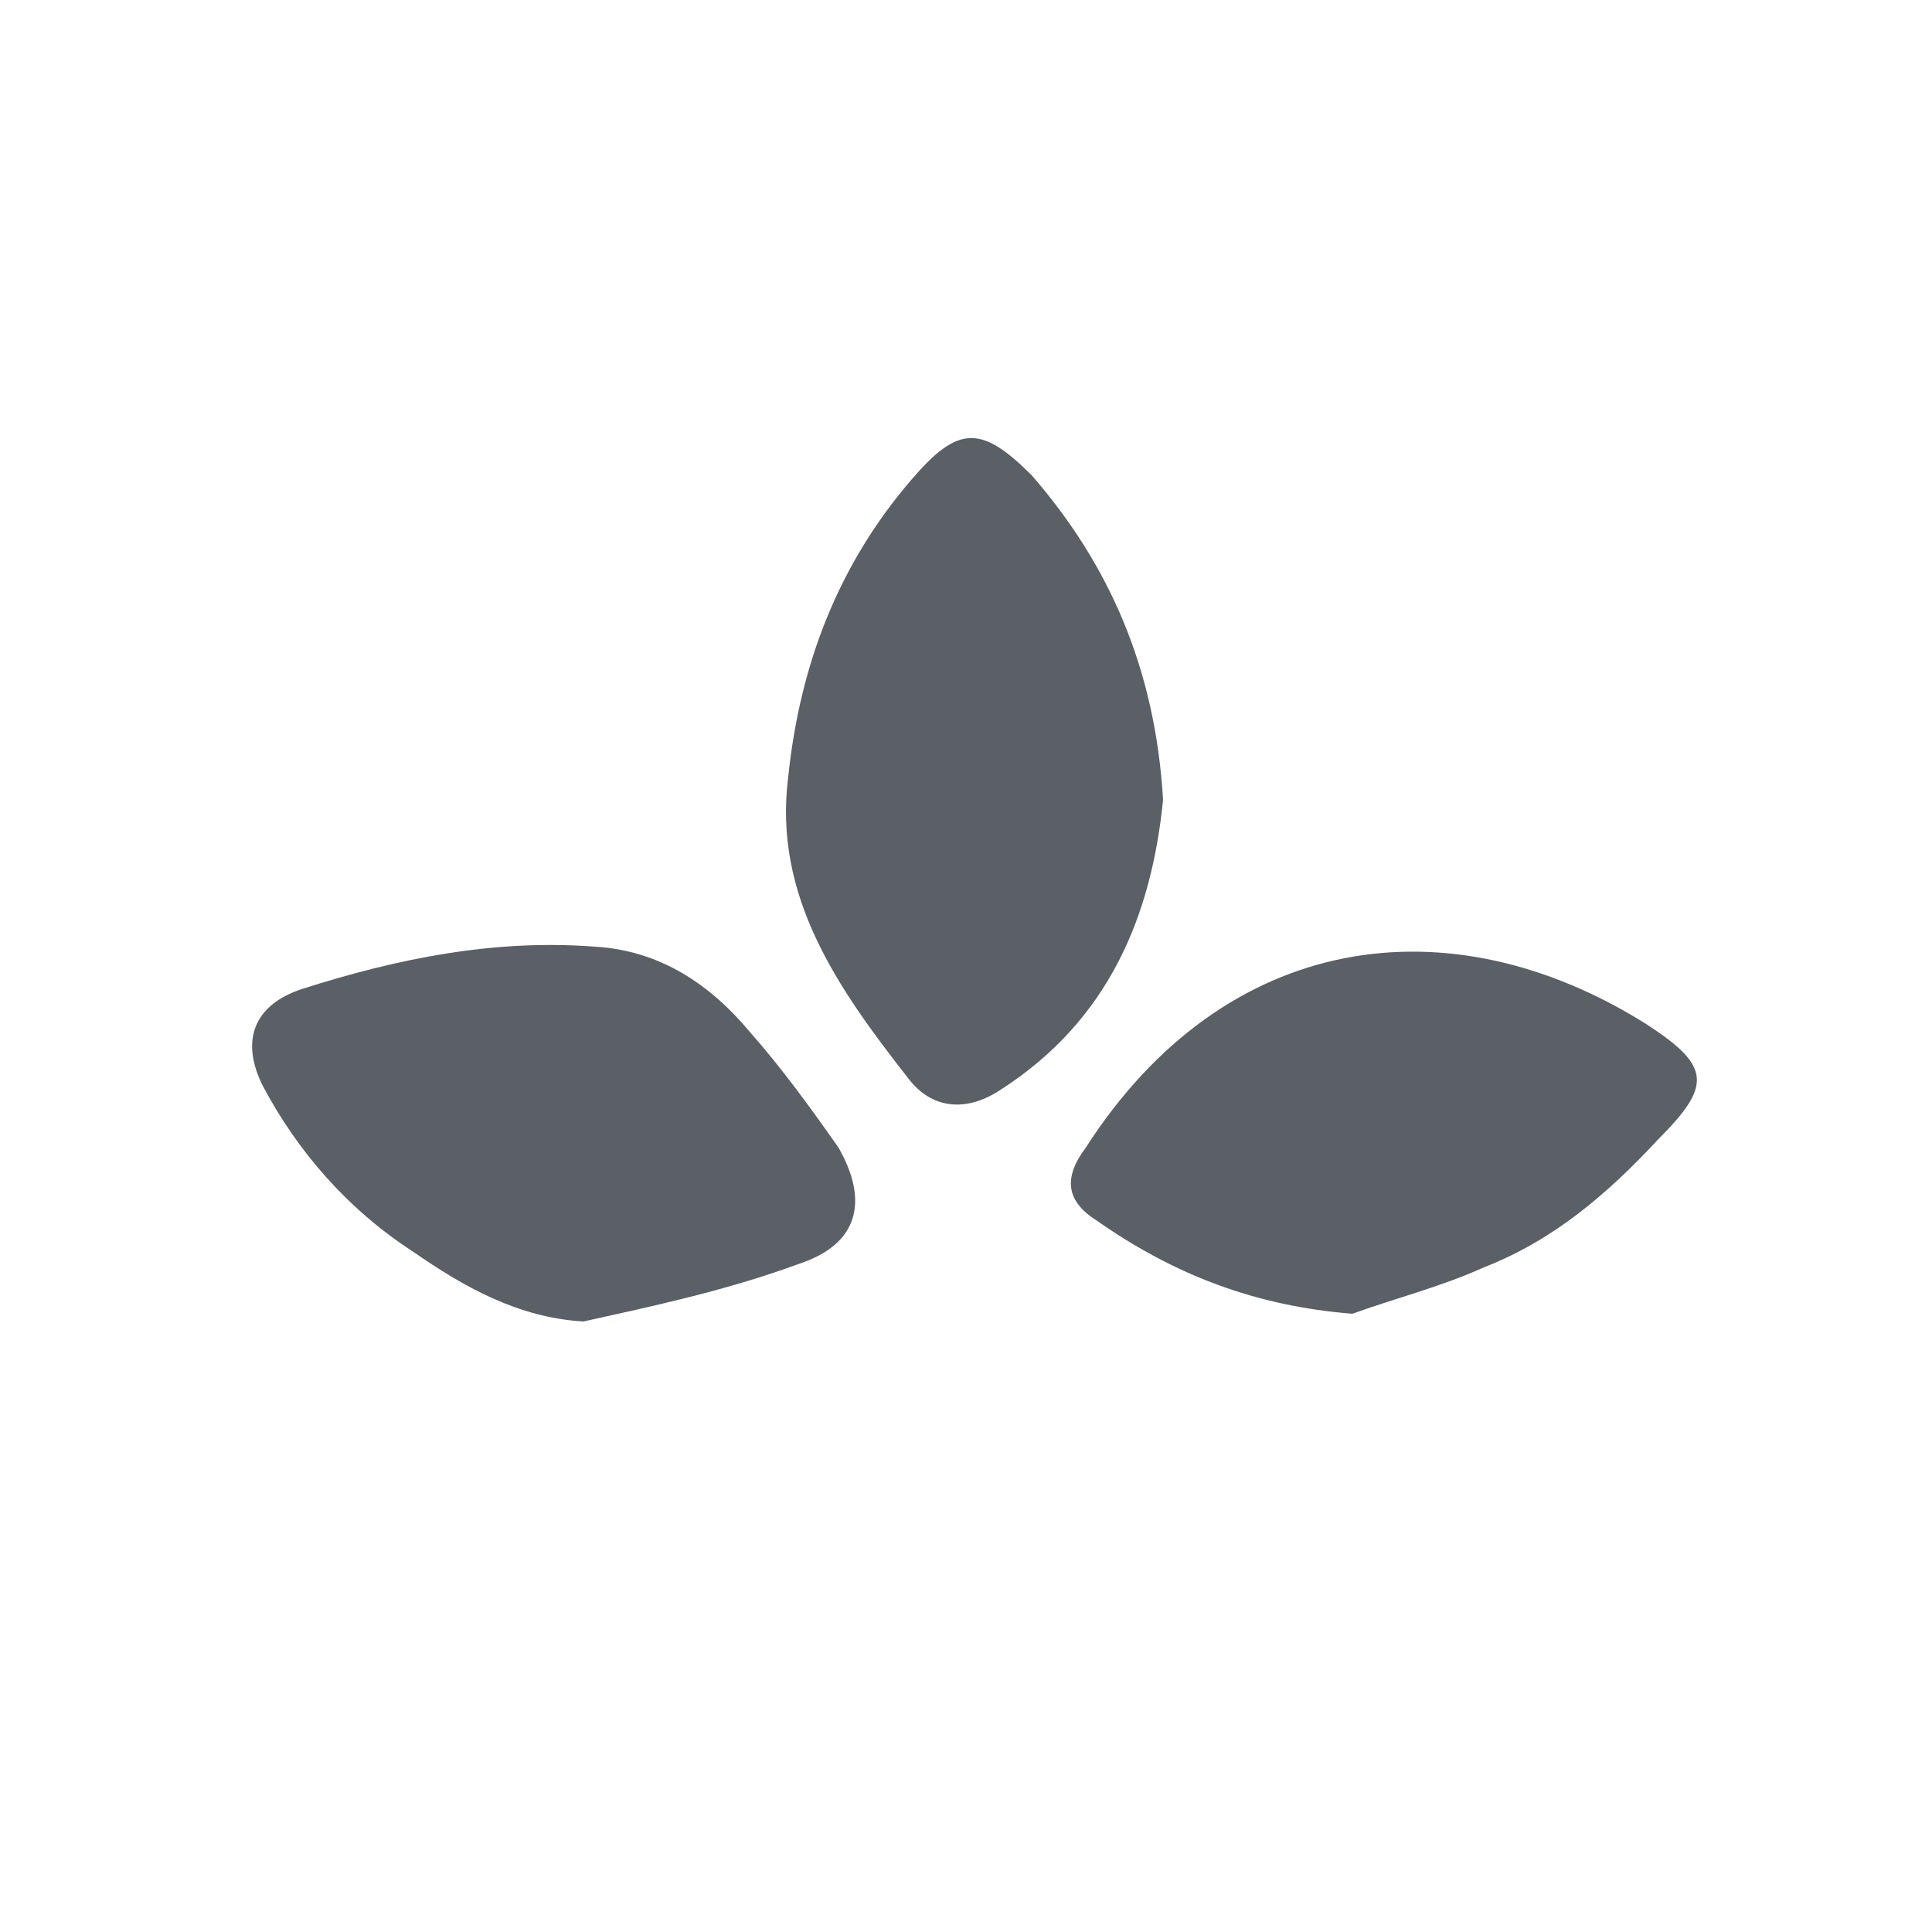
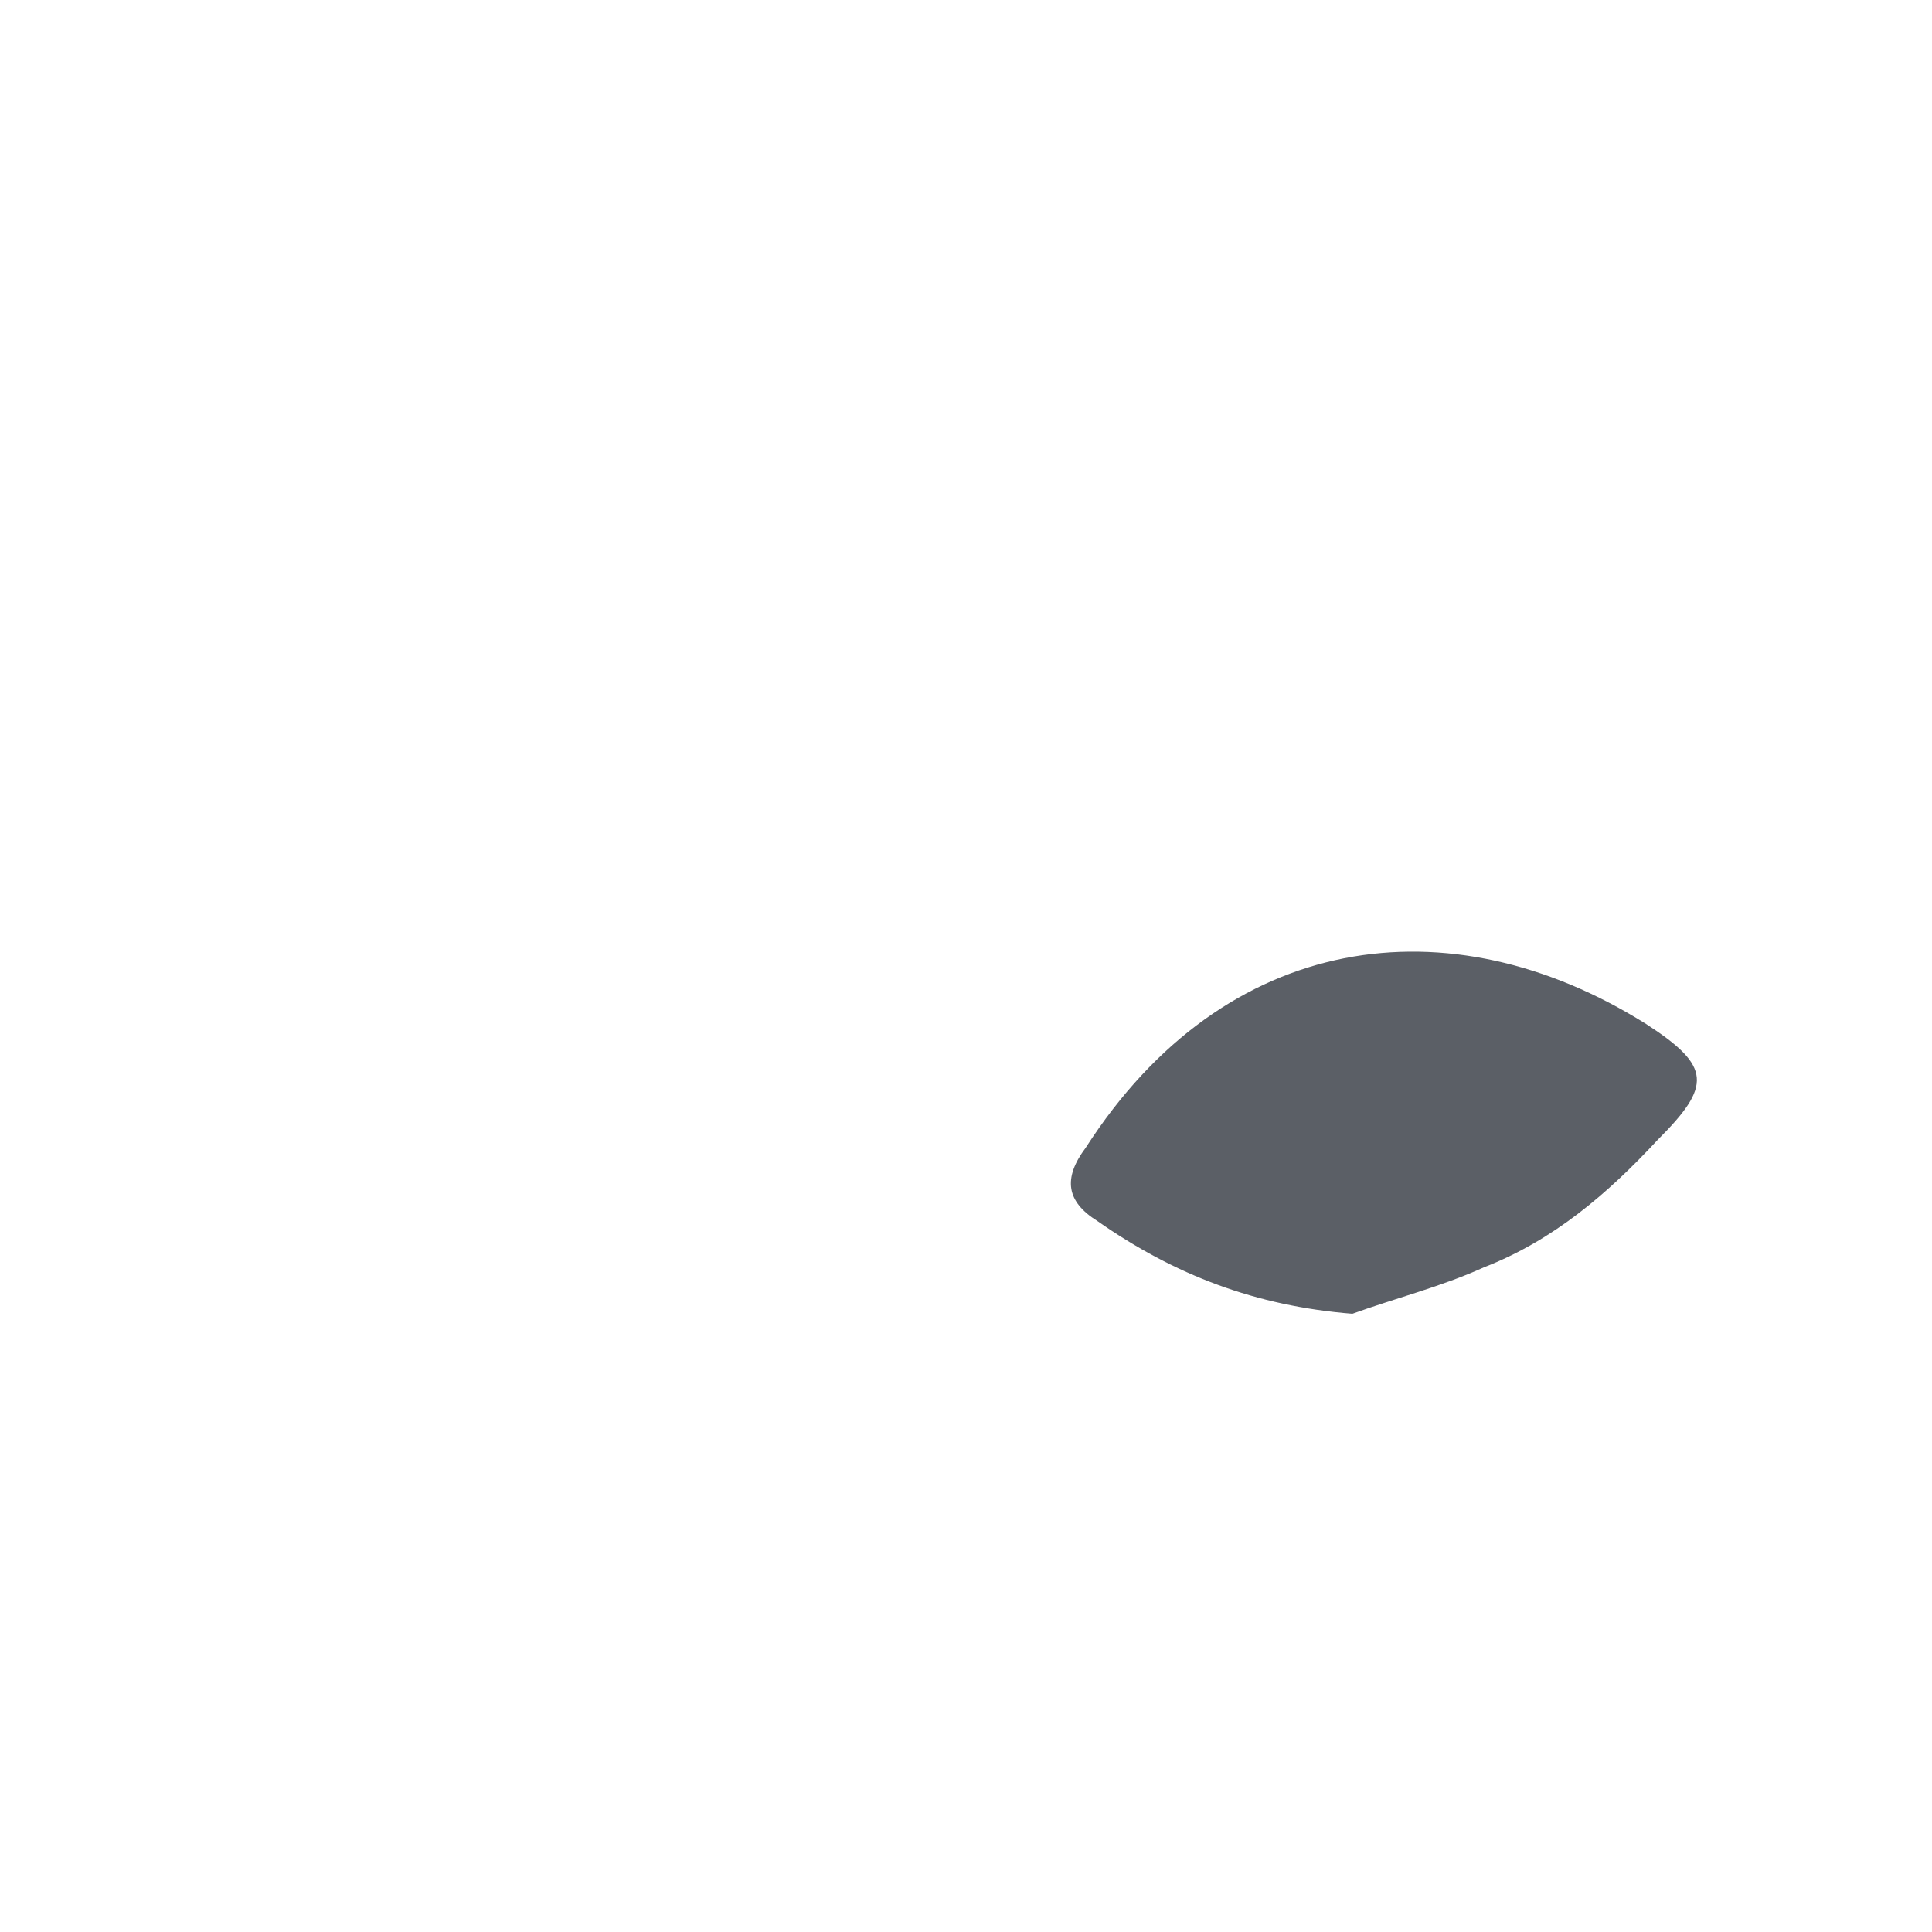
<svg xmlns="http://www.w3.org/2000/svg" version="1.1" id="Layer_1" x="0px" y="0px" viewBox="0 0 50 50" style="enable-background:new 0 0 50 50;" xml:space="preserve">
  <style type="text/css">
	.st0{fill:#5B5F66;}
</style>
-   <path class="st0" d="M30.1,20.7c-0.3,3-1.4,5.7-4.2,7.5c-0.9,0.6-1.8,0.5-2.4-0.3c-1.8-2.3-3.5-4.7-3.1-7.8c0.3-2.9,1.3-5.5,3.2-7.7  c1.2-1.4,1.8-1.4,3.1-0.1C28.7,14.6,29.9,17.3,30.1,20.7L30.1,20.7z" />
-   <path class="st0" d="M15.1,34.2c-1.7-0.1-3.1-0.9-4.4-1.8c-1.7-1.1-3-2.6-3.9-4.3c-0.6-1.2-0.2-2.1,1-2.5c2.5-0.8,5-1.3,7.6-1.1  c1.7,0.1,3,1,4,2.2c0.8,0.9,1.6,2,2.3,3c0.8,1.4,0.5,2.5-1,3C18.8,33.4,16.9,33.8,15.1,34.2L15.1,34.2z" />
  <path class="st0" d="M35,34c-2.5-0.2-4.6-1-6.6-2.4c-0.8-0.5-0.9-1.1-0.3-1.9c3.6-5.6,9.4-6.4,14.5-3.2c1.7,1.1,1.7,1.6,0.3,3  c-1.3,1.4-2.7,2.6-4.5,3.3C37.3,33.3,36.1,33.6,35,34L35,34z" />
</svg>